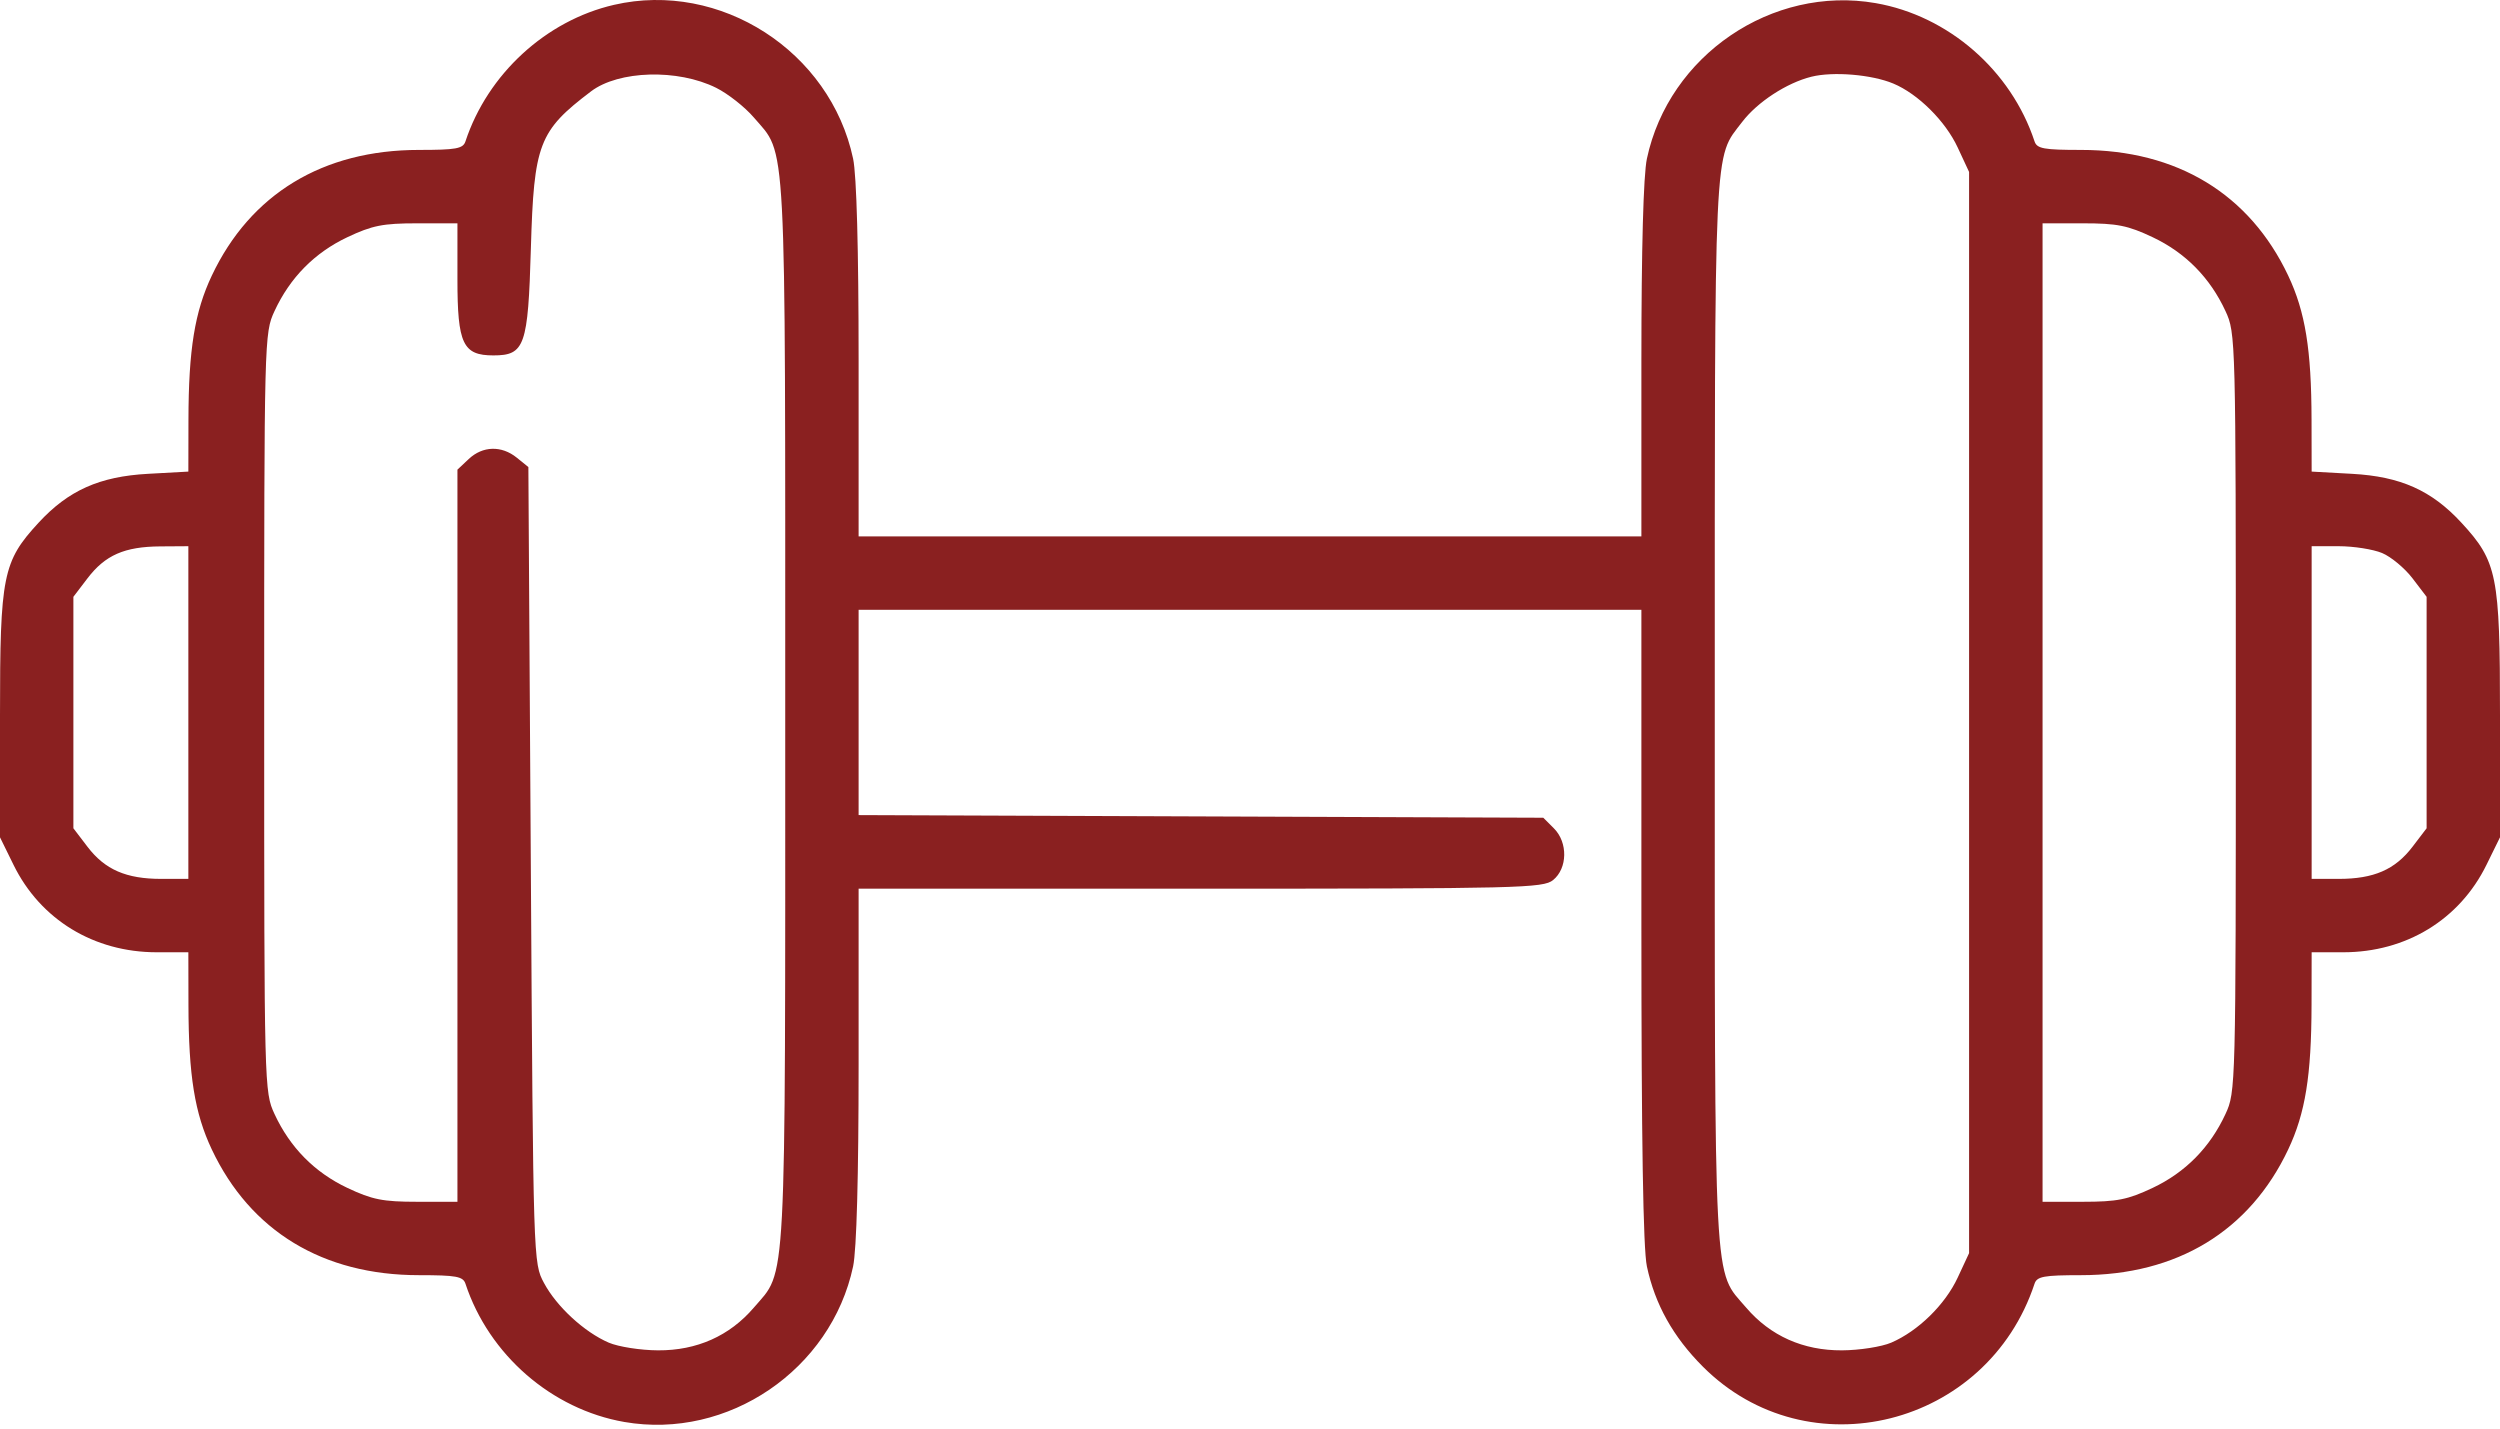
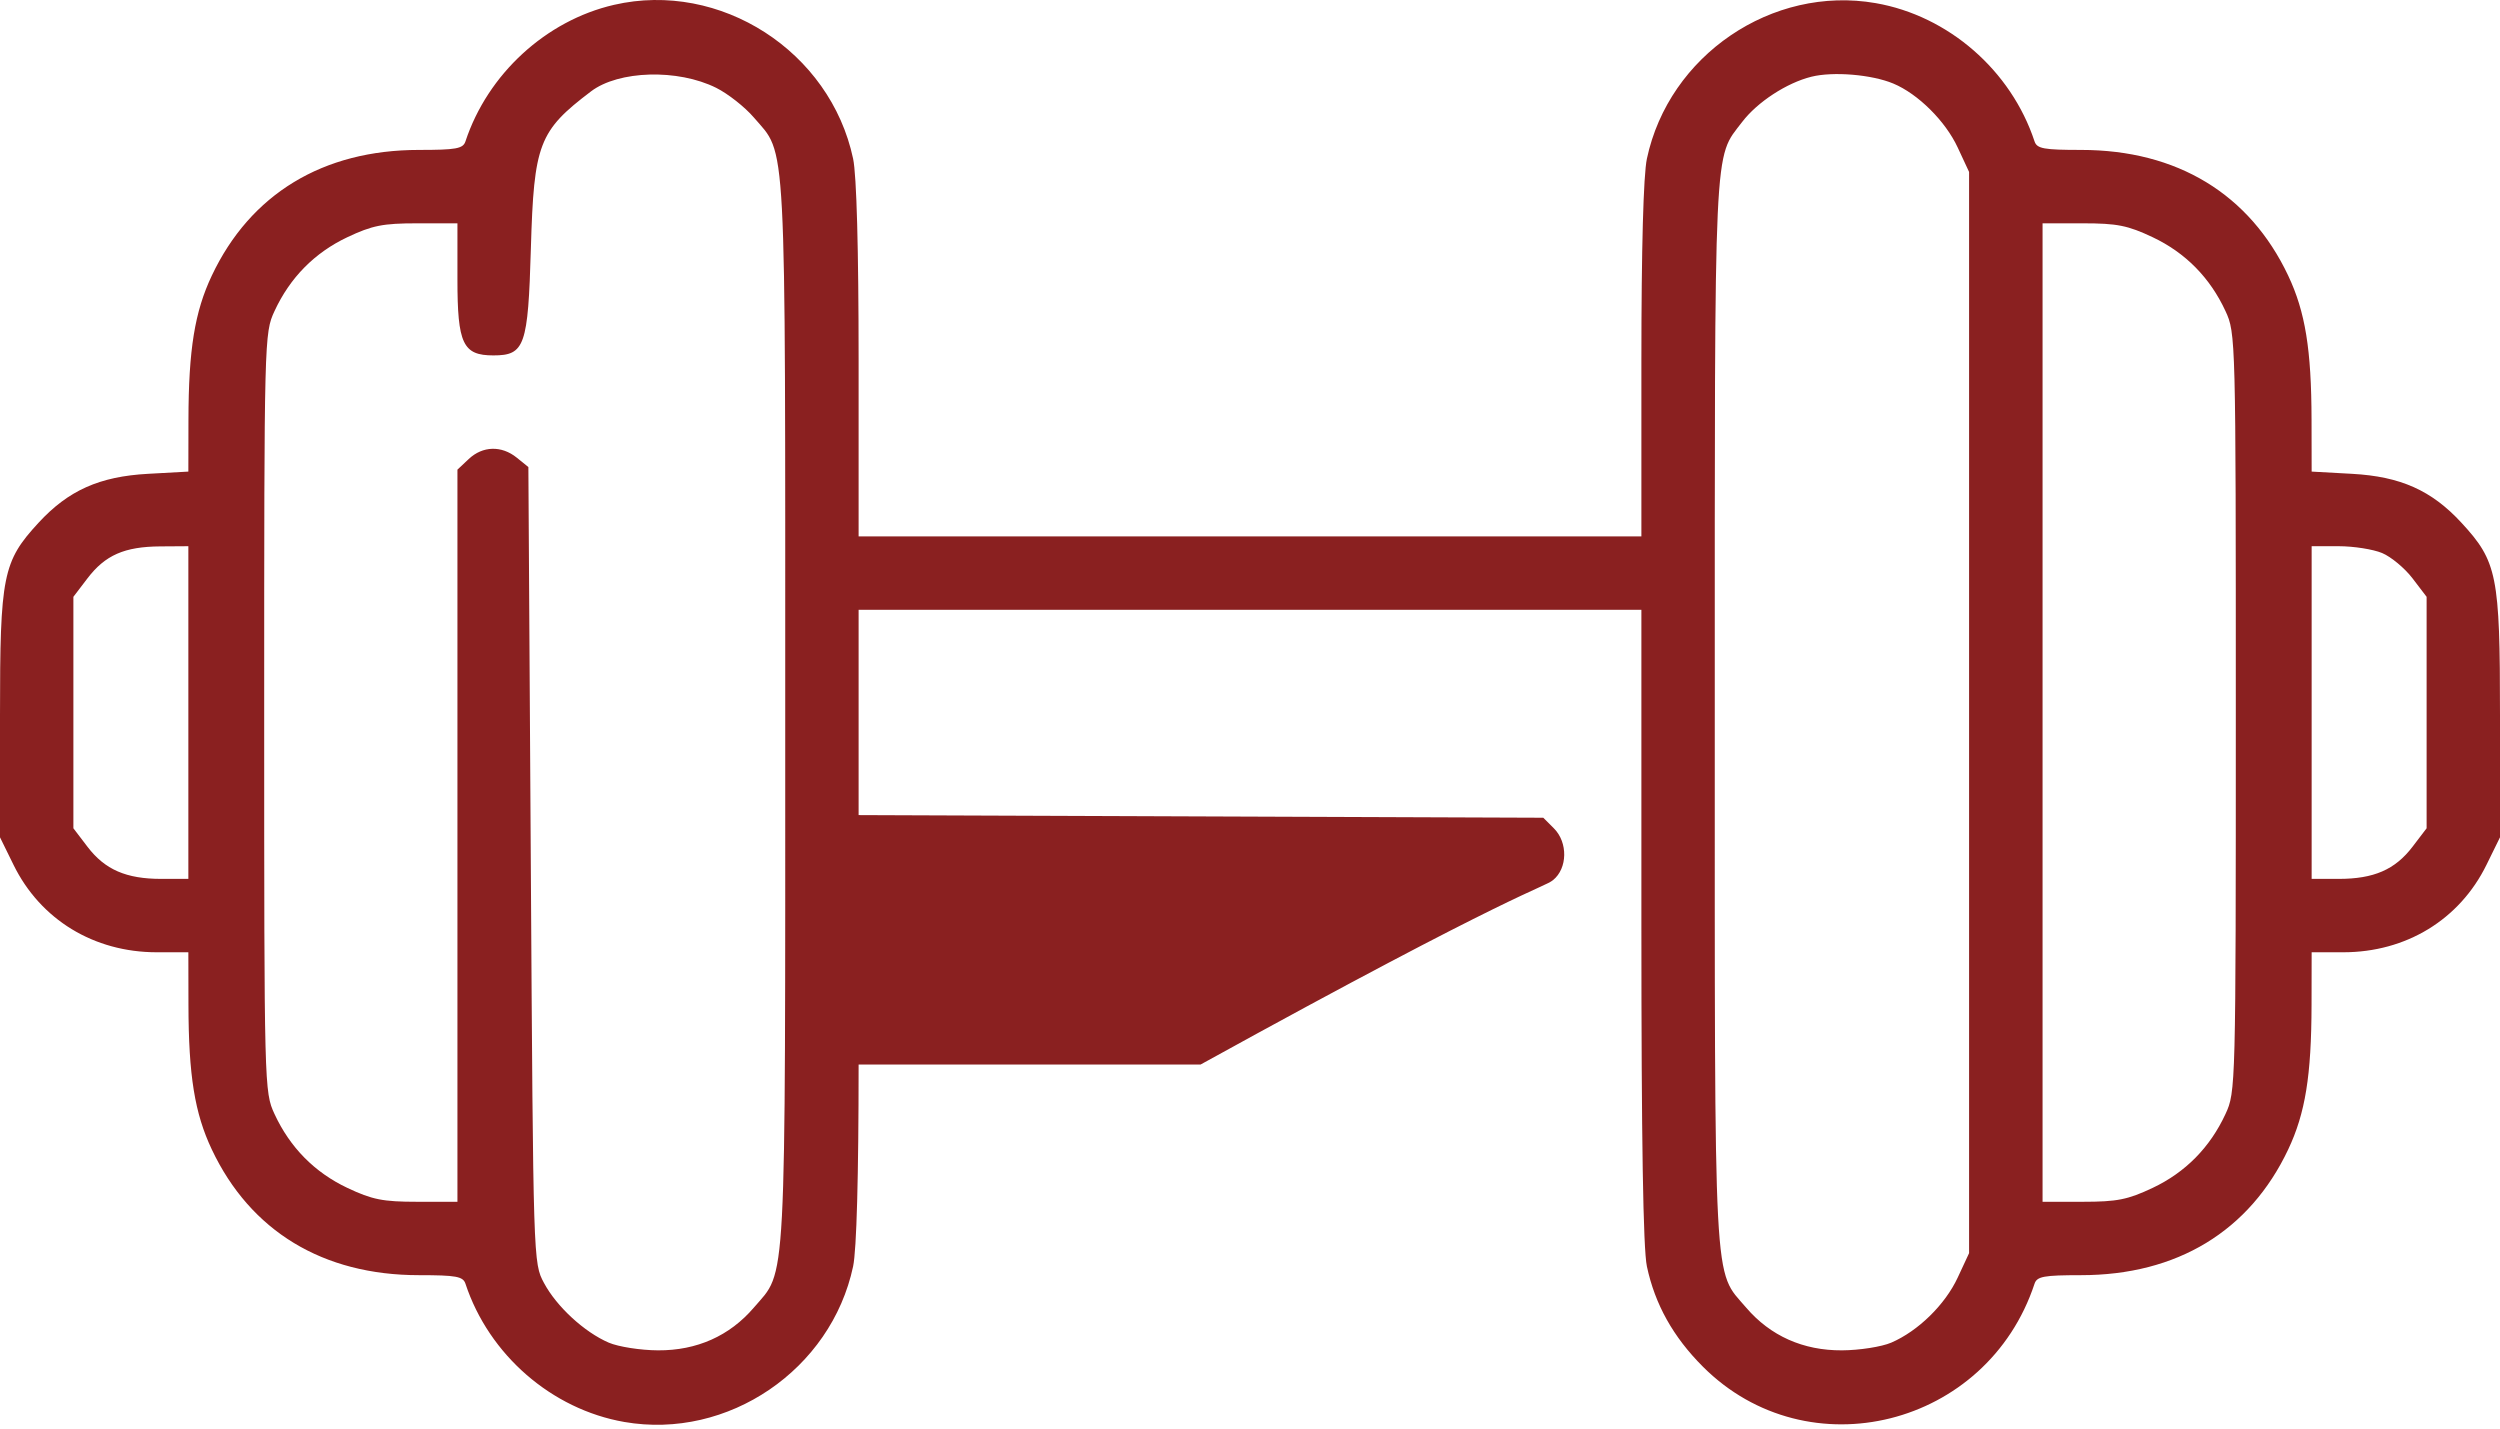
<svg xmlns="http://www.w3.org/2000/svg" width="511" height="292" viewBox="0 0 511 292" fill="none">
-   <path fill-rule="evenodd" clip-rule="evenodd" d="M125.5 0.991C111.587 4.198 99.686 15.136 95.141 28.895C94.648 30.388 93.251 30.645 85.637 30.645C66.012 30.645 51.187 39.641 43.292 56.339C39.799 63.728 38.547 71.448 38.52 85.77L38.5 96.394L30.25 96.849C20.326 97.396 13.973 100.238 7.866 106.864C0.57 114.779 0 117.625 0 146.145V171.145L2.77 176.787C8.264 187.973 19.198 194.645 32.038 194.645H38.5L38.52 205.395C38.547 219.841 39.791 227.546 43.292 234.951C51.187 251.649 66.012 260.645 85.637 260.645C93.251 260.645 94.648 260.902 95.141 262.395C99.937 276.914 112.753 288.063 127.62 290.652C148.782 294.337 169.892 279.977 174.376 258.846C175.089 255.484 175.5 240.406 175.5 217.596V181.645H245.389C310.578 181.645 315.424 181.527 317.449 179.887C320.411 177.489 320.5 172.2 317.627 169.327L315.445 167.145L245.473 166.875L175.5 166.605V145.625V124.645H255.5H335.5V189.096C335.5 233.007 335.858 255.235 336.624 258.846C338.27 266.602 341.995 273.27 348.083 279.358C369.549 300.824 406.193 291.653 415.859 262.395C416.352 260.902 417.749 260.645 425.363 260.645C444.988 260.645 459.813 251.649 467.708 234.951C471.209 227.546 472.453 219.841 472.48 205.395L472.5 194.645H478.962C491.802 194.645 502.736 187.973 508.23 176.787L511 171.145V146.145C511 117.625 510.43 114.779 503.134 106.864C497.027 100.238 490.674 97.396 480.75 96.849L472.5 96.394L472.48 85.77C472.453 71.448 471.201 63.728 467.708 56.339C459.813 39.641 444.988 30.645 425.363 30.645C417.749 30.645 416.352 30.388 415.859 28.895C411.063 14.376 398.247 3.227 383.38 0.638C362.218 -3.047 341.108 11.313 336.624 32.444C335.911 35.806 335.5 50.884 335.5 73.694V109.645H255.5H175.5V73.694C175.5 50.91 175.089 35.803 174.377 32.444C169.719 10.468 147.214 -4.015 125.5 0.991ZM146.379 17.948C148.787 19.147 152.25 21.872 154.075 24.003C160.839 31.906 160.5 25.489 160.5 145.645C160.5 265.801 160.839 259.384 154.075 267.287C149.126 273.068 142.424 276.055 134.5 276.011C130.925 275.992 126.392 275.283 124.427 274.436C119.43 272.281 113.777 267.073 111.191 262.24C109 258.146 109 258.133 108.5 176.806L108 95.467L105.639 93.556C102.522 91.033 98.671 91.136 95.814 93.819L93.5 95.994V170.819V245.645L85.25 245.644C78.262 245.644 76.081 245.209 70.991 242.801C64.296 239.633 59.269 234.532 56.106 227.696C54.022 223.193 54 222.334 54 145.645C54 68.956 54.022 68.097 56.106 63.594C59.269 56.758 64.296 51.657 70.991 48.489C76.081 46.081 78.262 45.647 85.25 45.647L93.5 45.645V57.145C93.5 70.284 94.619 72.645 100.845 72.645C107.264 72.645 107.934 70.736 108.511 50.793C109.131 29.375 110.129 26.769 120.806 18.676C126.462 14.389 138.538 14.045 146.379 17.948ZM386.991 17.077C392.046 19.189 397.633 24.735 400.149 30.138L402.48 35.145V145.645V256.145L400.149 261.152C397.575 266.678 392.069 272.066 386.573 274.436C384.608 275.283 380.075 275.992 376.5 276.011C368.576 276.055 361.874 273.068 356.925 267.287C350.161 259.384 350.5 265.806 350.5 145.593C350.5 27.177 350.248 32.597 356.099 24.926C359.207 20.851 365.202 16.937 370.257 15.681C374.698 14.577 382.583 15.235 386.991 17.077ZM440.009 48.489C446.704 51.657 451.731 56.758 454.894 63.594C456.978 68.097 457 68.956 457 145.645C457 222.334 456.978 223.193 454.894 227.696C451.731 234.532 446.704 239.633 440.009 242.801C434.919 245.209 432.738 245.644 425.75 245.644L417.5 245.645V145.645V45.645L425.75 45.647C432.738 45.647 434.919 46.081 440.009 48.489ZM38.5 145.645V179.645H32.968C25.791 179.645 21.448 177.755 17.882 173.079L15 169.301V145.645V121.989L17.879 118.215C21.501 113.466 25.445 111.734 32.75 111.684L38.5 111.645V145.645ZM486.9 113.039C488.735 113.806 491.533 116.133 493.118 118.211L496 121.989V145.645V169.301L493.118 173.079C489.552 177.755 485.209 179.645 478.032 179.645H472.5V145.645V111.645H478.032C481.075 111.645 485.065 112.272 486.9 113.039Z" fill="#8A2020" />
+   <path fill-rule="evenodd" clip-rule="evenodd" d="M125.5 0.991C111.587 4.198 99.686 15.136 95.141 28.895C94.648 30.388 93.251 30.645 85.637 30.645C66.012 30.645 51.187 39.641 43.292 56.339C39.799 63.728 38.547 71.448 38.52 85.77L38.5 96.394L30.25 96.849C20.326 97.396 13.973 100.238 7.866 106.864C0.57 114.779 0 117.625 0 146.145V171.145L2.77 176.787C8.264 187.973 19.198 194.645 32.038 194.645H38.5L38.52 205.395C38.547 219.841 39.791 227.546 43.292 234.951C51.187 251.649 66.012 260.645 85.637 260.645C93.251 260.645 94.648 260.902 95.141 262.395C99.937 276.914 112.753 288.063 127.62 290.652C148.782 294.337 169.892 279.977 174.376 258.846C175.089 255.484 175.5 240.406 175.5 217.596H245.389C310.578 181.645 315.424 181.527 317.449 179.887C320.411 177.489 320.5 172.2 317.627 169.327L315.445 167.145L245.473 166.875L175.5 166.605V145.625V124.645H255.5H335.5V189.096C335.5 233.007 335.858 255.235 336.624 258.846C338.27 266.602 341.995 273.27 348.083 279.358C369.549 300.824 406.193 291.653 415.859 262.395C416.352 260.902 417.749 260.645 425.363 260.645C444.988 260.645 459.813 251.649 467.708 234.951C471.209 227.546 472.453 219.841 472.48 205.395L472.5 194.645H478.962C491.802 194.645 502.736 187.973 508.23 176.787L511 171.145V146.145C511 117.625 510.43 114.779 503.134 106.864C497.027 100.238 490.674 97.396 480.75 96.849L472.5 96.394L472.48 85.77C472.453 71.448 471.201 63.728 467.708 56.339C459.813 39.641 444.988 30.645 425.363 30.645C417.749 30.645 416.352 30.388 415.859 28.895C411.063 14.376 398.247 3.227 383.38 0.638C362.218 -3.047 341.108 11.313 336.624 32.444C335.911 35.806 335.5 50.884 335.5 73.694V109.645H255.5H175.5V73.694C175.5 50.91 175.089 35.803 174.377 32.444C169.719 10.468 147.214 -4.015 125.5 0.991ZM146.379 17.948C148.787 19.147 152.25 21.872 154.075 24.003C160.839 31.906 160.5 25.489 160.5 145.645C160.5 265.801 160.839 259.384 154.075 267.287C149.126 273.068 142.424 276.055 134.5 276.011C130.925 275.992 126.392 275.283 124.427 274.436C119.43 272.281 113.777 267.073 111.191 262.24C109 258.146 109 258.133 108.5 176.806L108 95.467L105.639 93.556C102.522 91.033 98.671 91.136 95.814 93.819L93.5 95.994V170.819V245.645L85.25 245.644C78.262 245.644 76.081 245.209 70.991 242.801C64.296 239.633 59.269 234.532 56.106 227.696C54.022 223.193 54 222.334 54 145.645C54 68.956 54.022 68.097 56.106 63.594C59.269 56.758 64.296 51.657 70.991 48.489C76.081 46.081 78.262 45.647 85.25 45.647L93.5 45.645V57.145C93.5 70.284 94.619 72.645 100.845 72.645C107.264 72.645 107.934 70.736 108.511 50.793C109.131 29.375 110.129 26.769 120.806 18.676C126.462 14.389 138.538 14.045 146.379 17.948ZM386.991 17.077C392.046 19.189 397.633 24.735 400.149 30.138L402.48 35.145V145.645V256.145L400.149 261.152C397.575 266.678 392.069 272.066 386.573 274.436C384.608 275.283 380.075 275.992 376.5 276.011C368.576 276.055 361.874 273.068 356.925 267.287C350.161 259.384 350.5 265.806 350.5 145.593C350.5 27.177 350.248 32.597 356.099 24.926C359.207 20.851 365.202 16.937 370.257 15.681C374.698 14.577 382.583 15.235 386.991 17.077ZM440.009 48.489C446.704 51.657 451.731 56.758 454.894 63.594C456.978 68.097 457 68.956 457 145.645C457 222.334 456.978 223.193 454.894 227.696C451.731 234.532 446.704 239.633 440.009 242.801C434.919 245.209 432.738 245.644 425.75 245.644L417.5 245.645V145.645V45.645L425.75 45.647C432.738 45.647 434.919 46.081 440.009 48.489ZM38.5 145.645V179.645H32.968C25.791 179.645 21.448 177.755 17.882 173.079L15 169.301V145.645V121.989L17.879 118.215C21.501 113.466 25.445 111.734 32.75 111.684L38.5 111.645V145.645ZM486.9 113.039C488.735 113.806 491.533 116.133 493.118 118.211L496 121.989V145.645V169.301L493.118 173.079C489.552 177.755 485.209 179.645 478.032 179.645H472.5V145.645V111.645H478.032C481.075 111.645 485.065 112.272 486.9 113.039Z" fill="#8A2020" />
</svg>